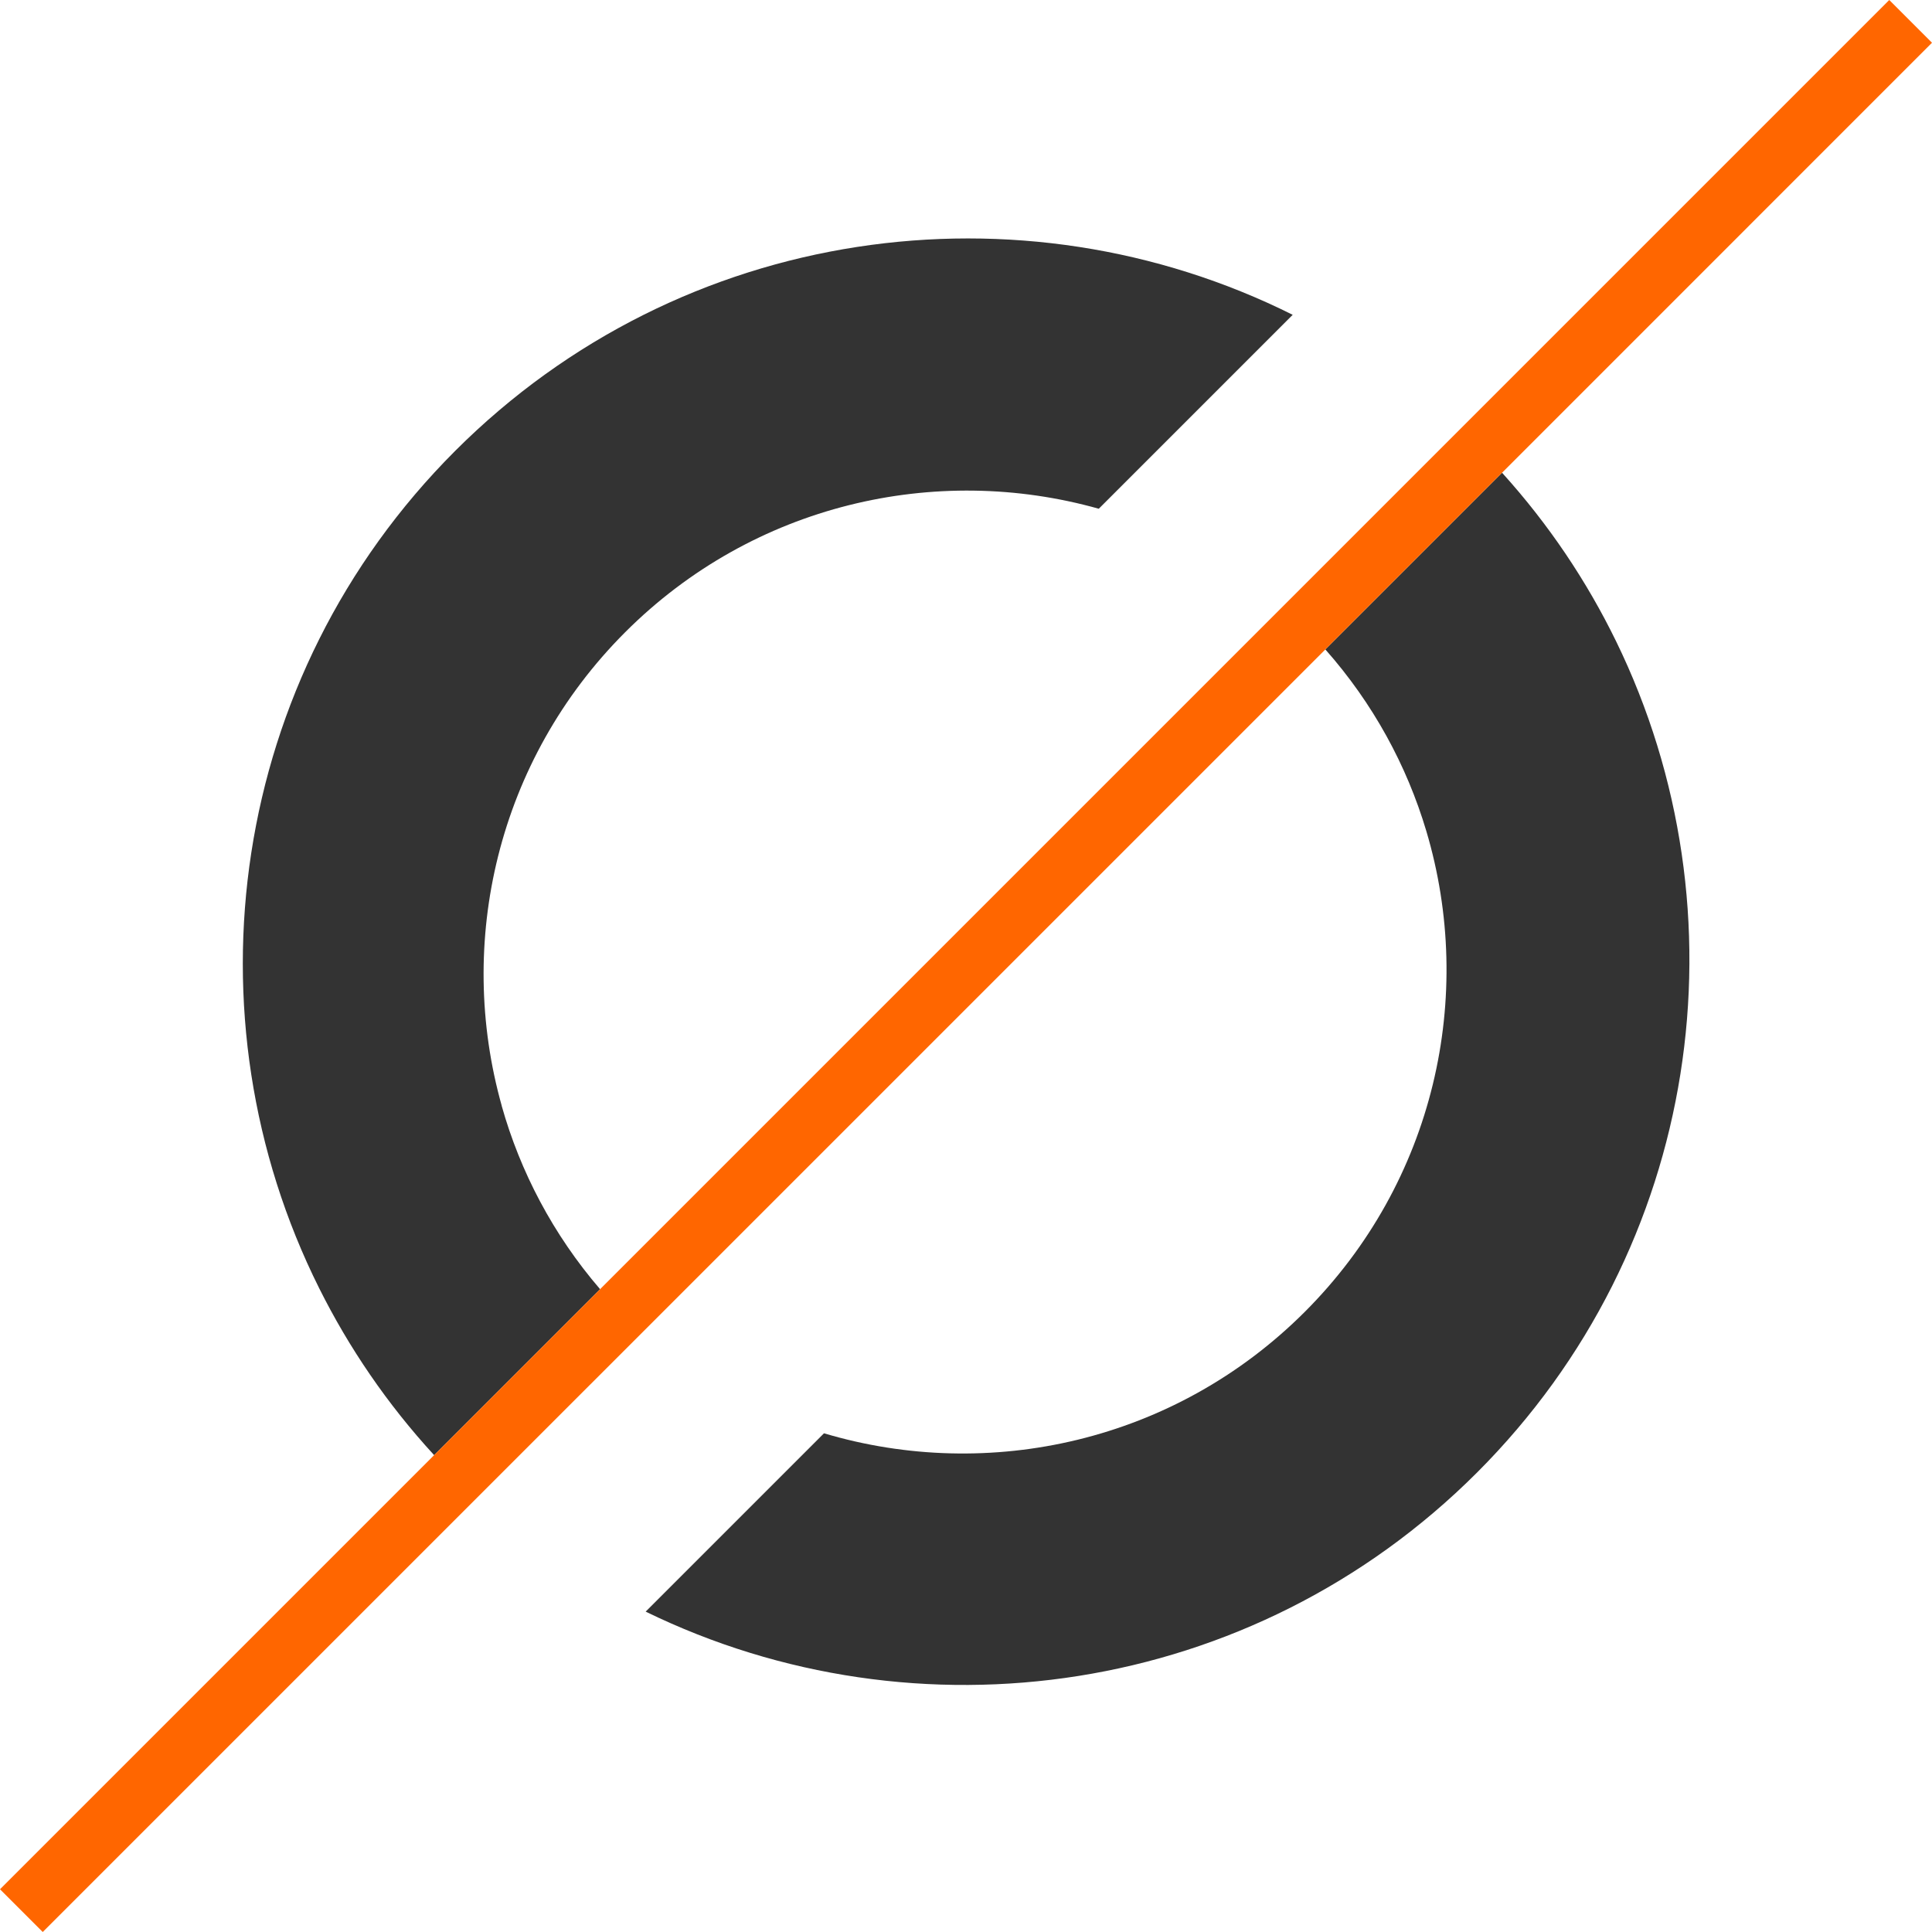
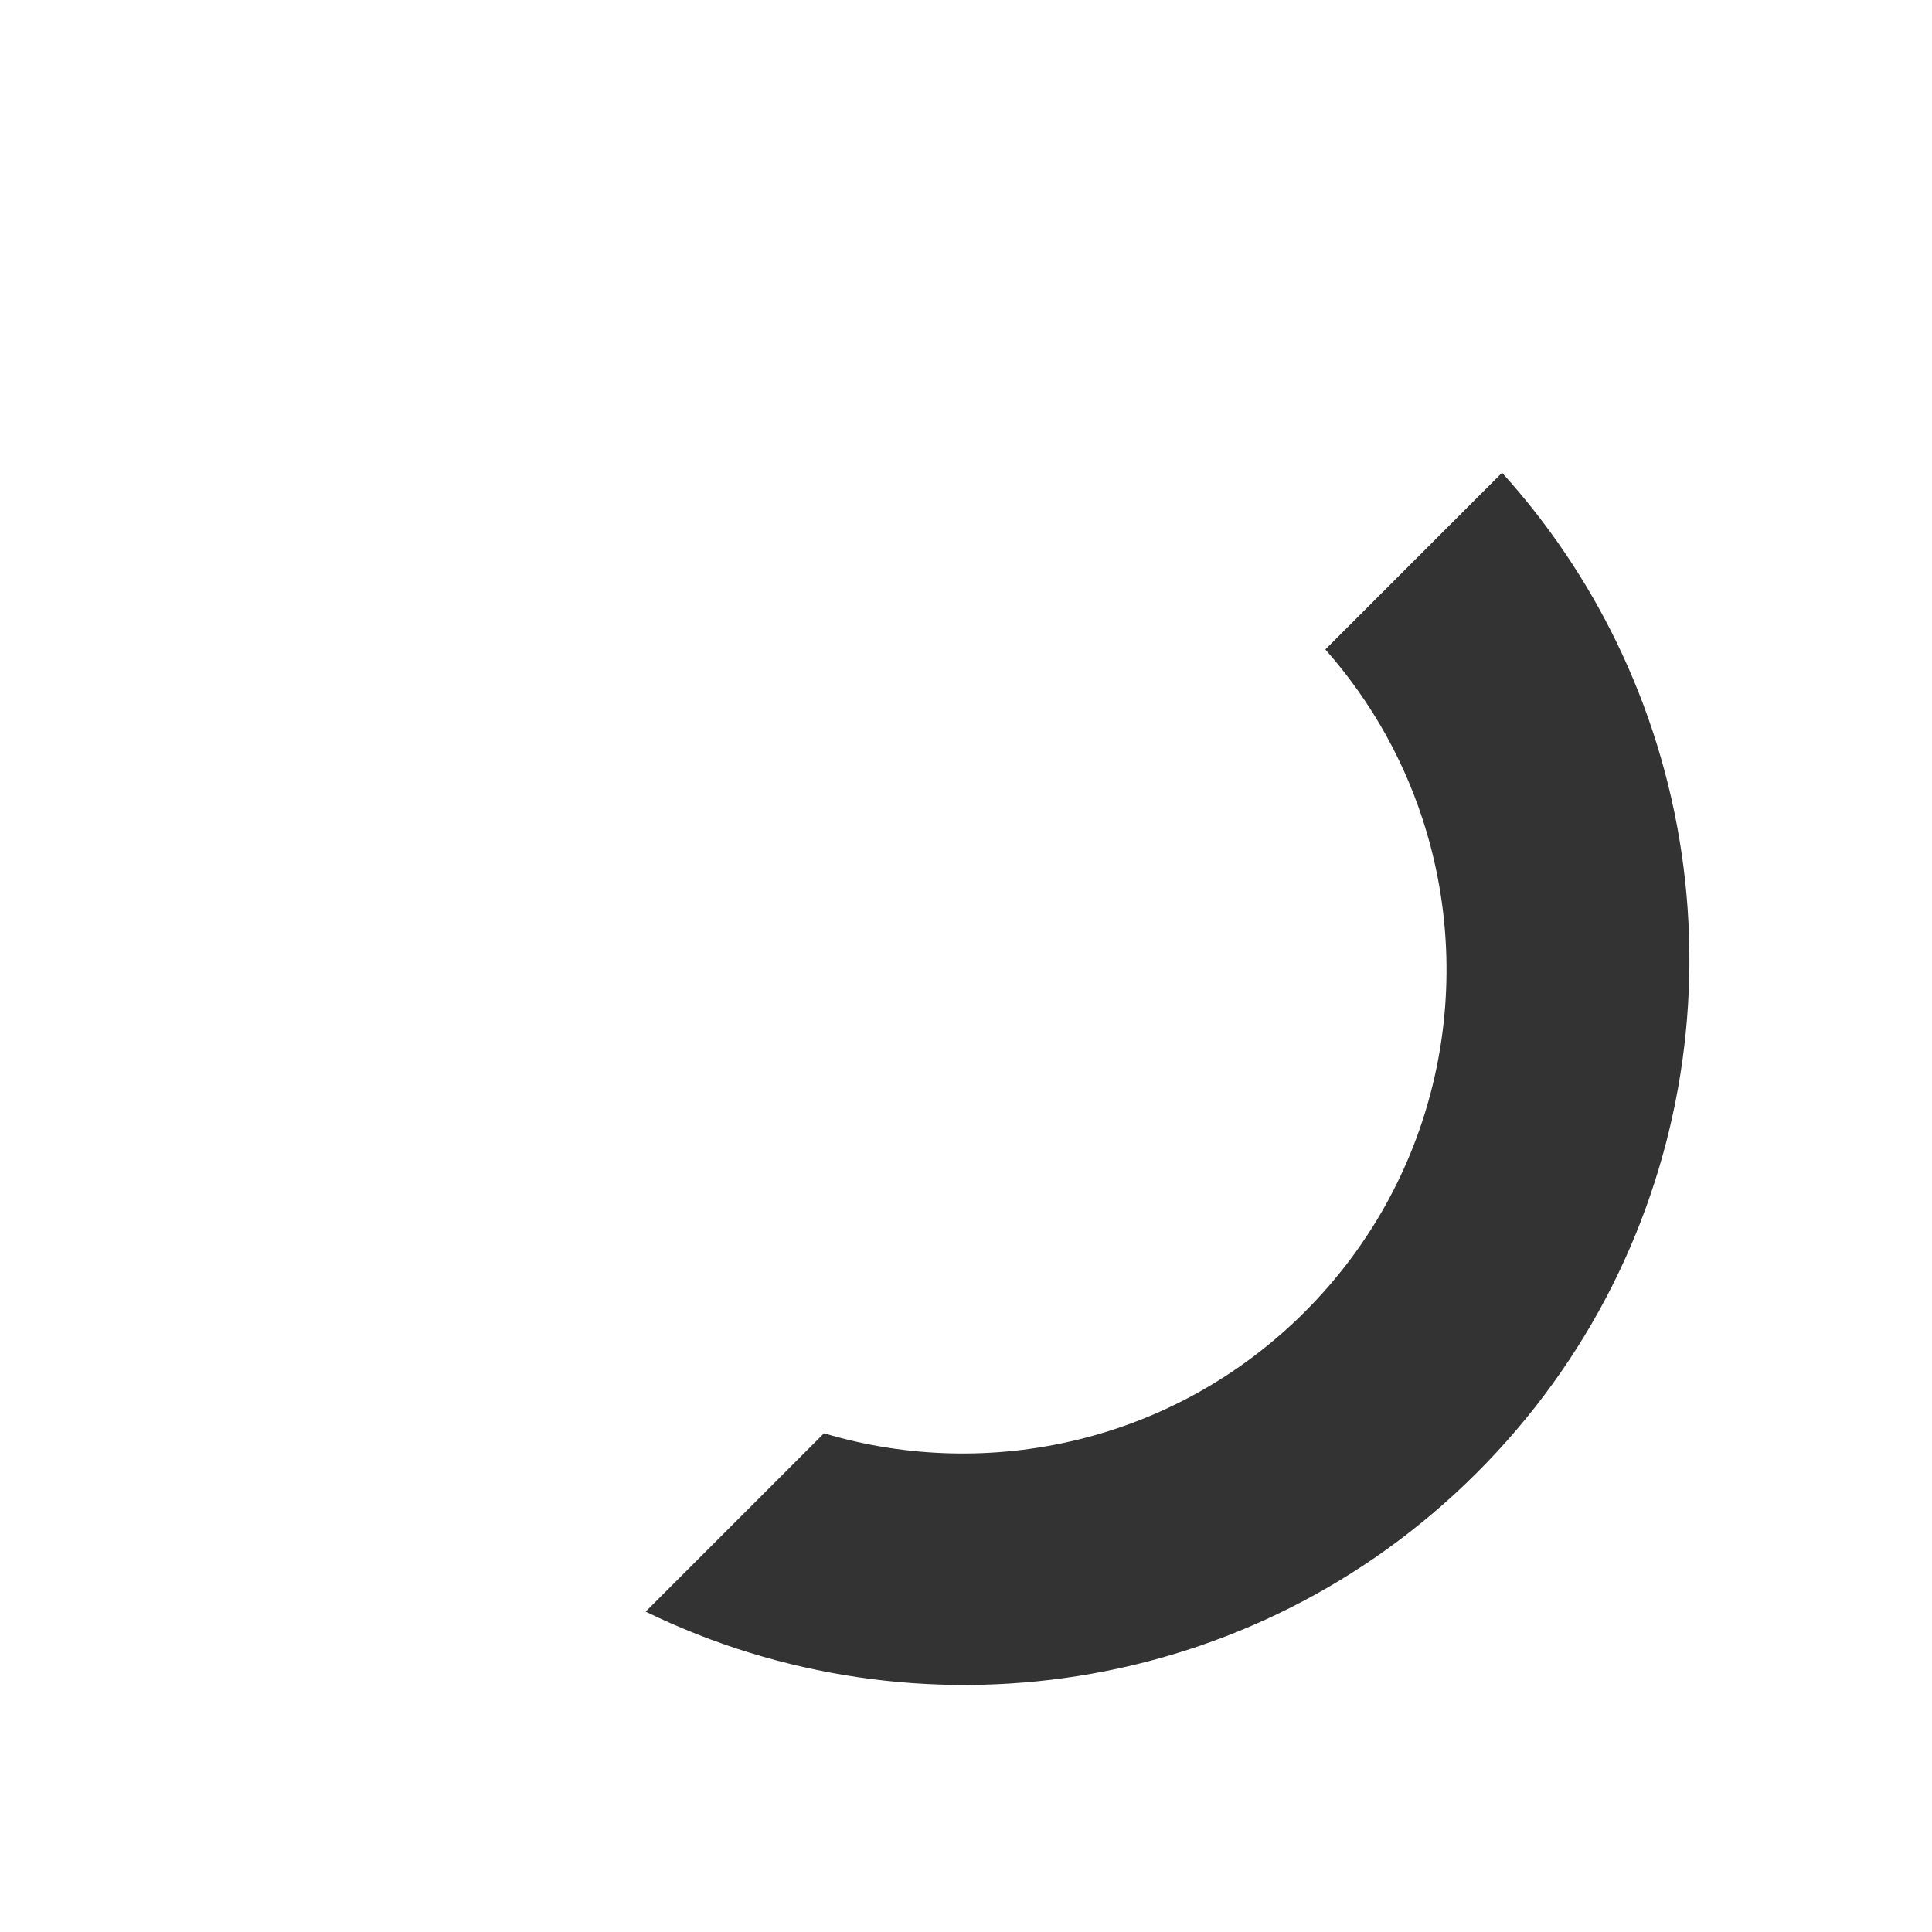
<svg xmlns="http://www.w3.org/2000/svg" width="242" height="242" viewBox="0 0 242 242" fill="none">
-   <path d="M62.847 138.508C57.1 118.089 62.248 95.251 78.311 79.188C94.374 63.125 117.213 57.977 137.631 63.724L161.922 39.433C127.885 22.427 85.408 28.09 57.021 56.47C28.635 84.857 22.972 127.334 39.984 161.371C43.705 168.819 48.491 175.861 54.377 182.268L75.165 161.48C69.273 154.625 65.165 146.772 62.841 138.514L62.847 138.508Z" fill="#333333" />
  <path d="M188.143 59.217L166.012 81.348C171.996 88.112 176.212 95.892 178.657 104.09C184.815 124.732 179.746 148.013 163.441 164.317C147.136 180.622 123.862 185.686 103.213 179.533L80.876 201.87C114.781 218.41 156.834 212.621 185.009 184.452C213.178 156.283 218.968 114.229 202.427 80.319C198.761 72.805 194.005 65.69 188.149 59.217H188.143Z" fill="#333333" />
-   <path d="M236.646 0L75.171 161.475L54.383 182.262L0 236.646L5.354 242L166.012 81.348L188.143 59.217L242 5.354L236.646 0Z" fill="#FF6600" />
</svg>